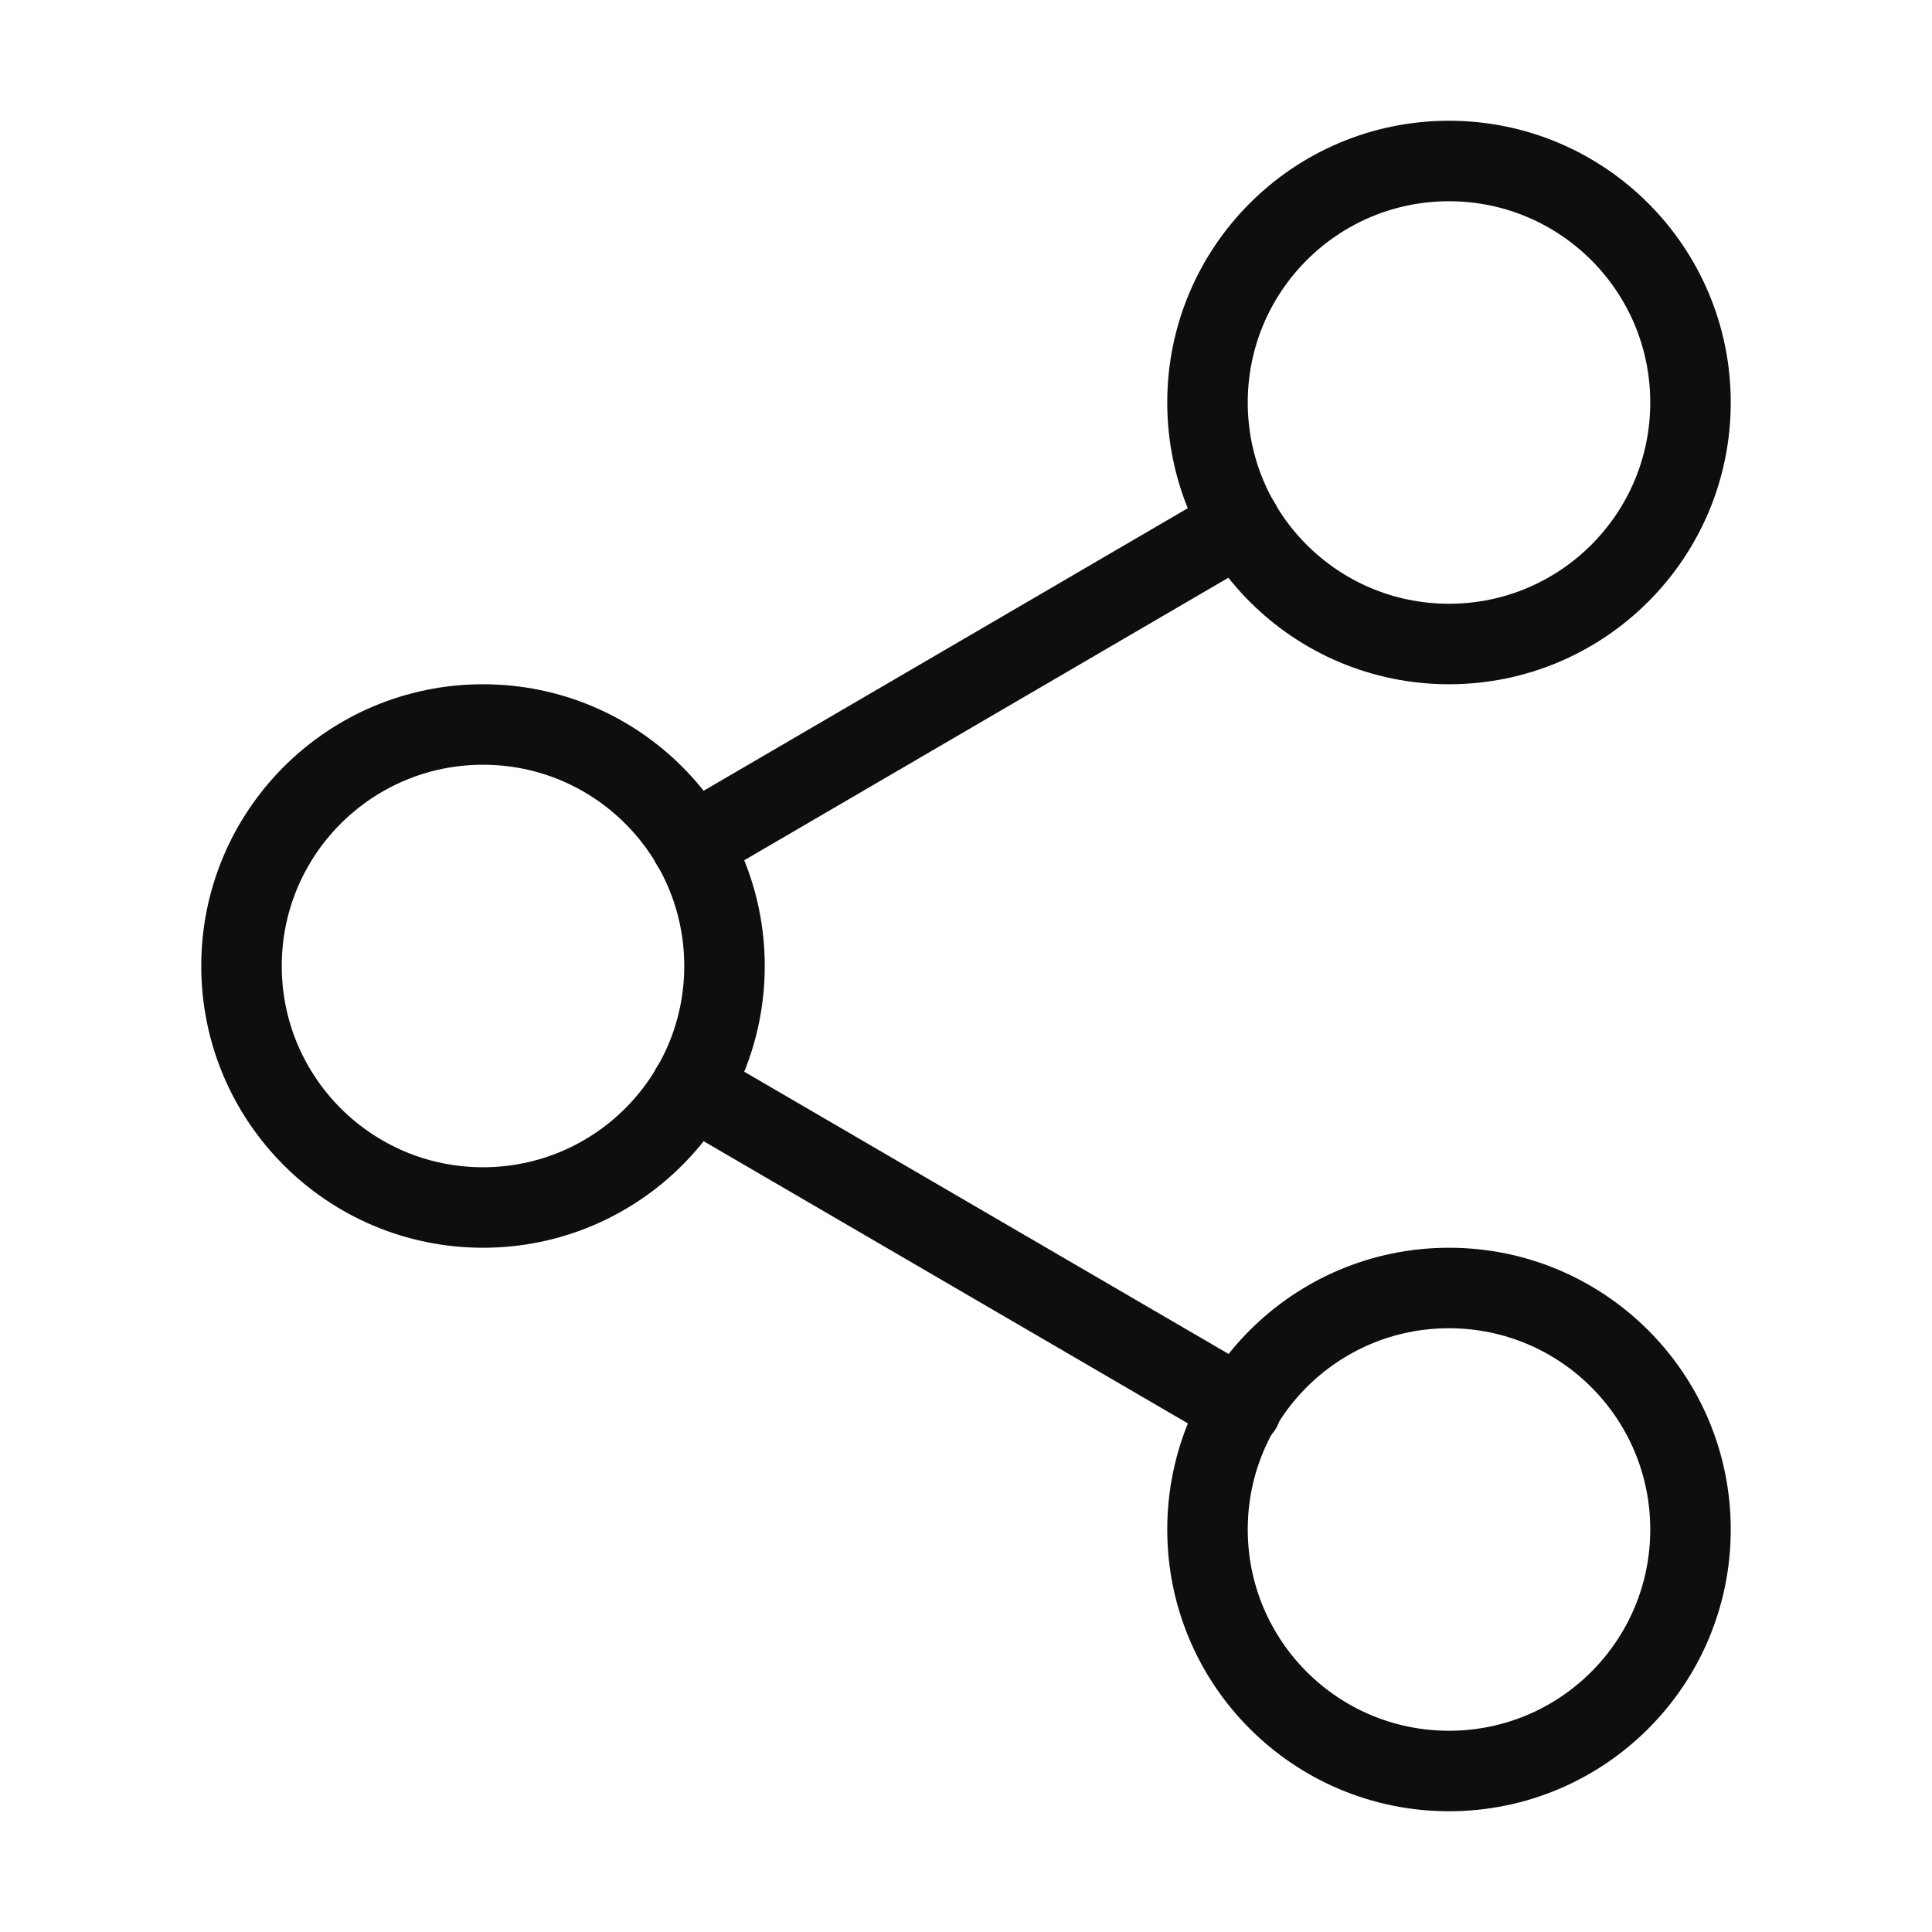
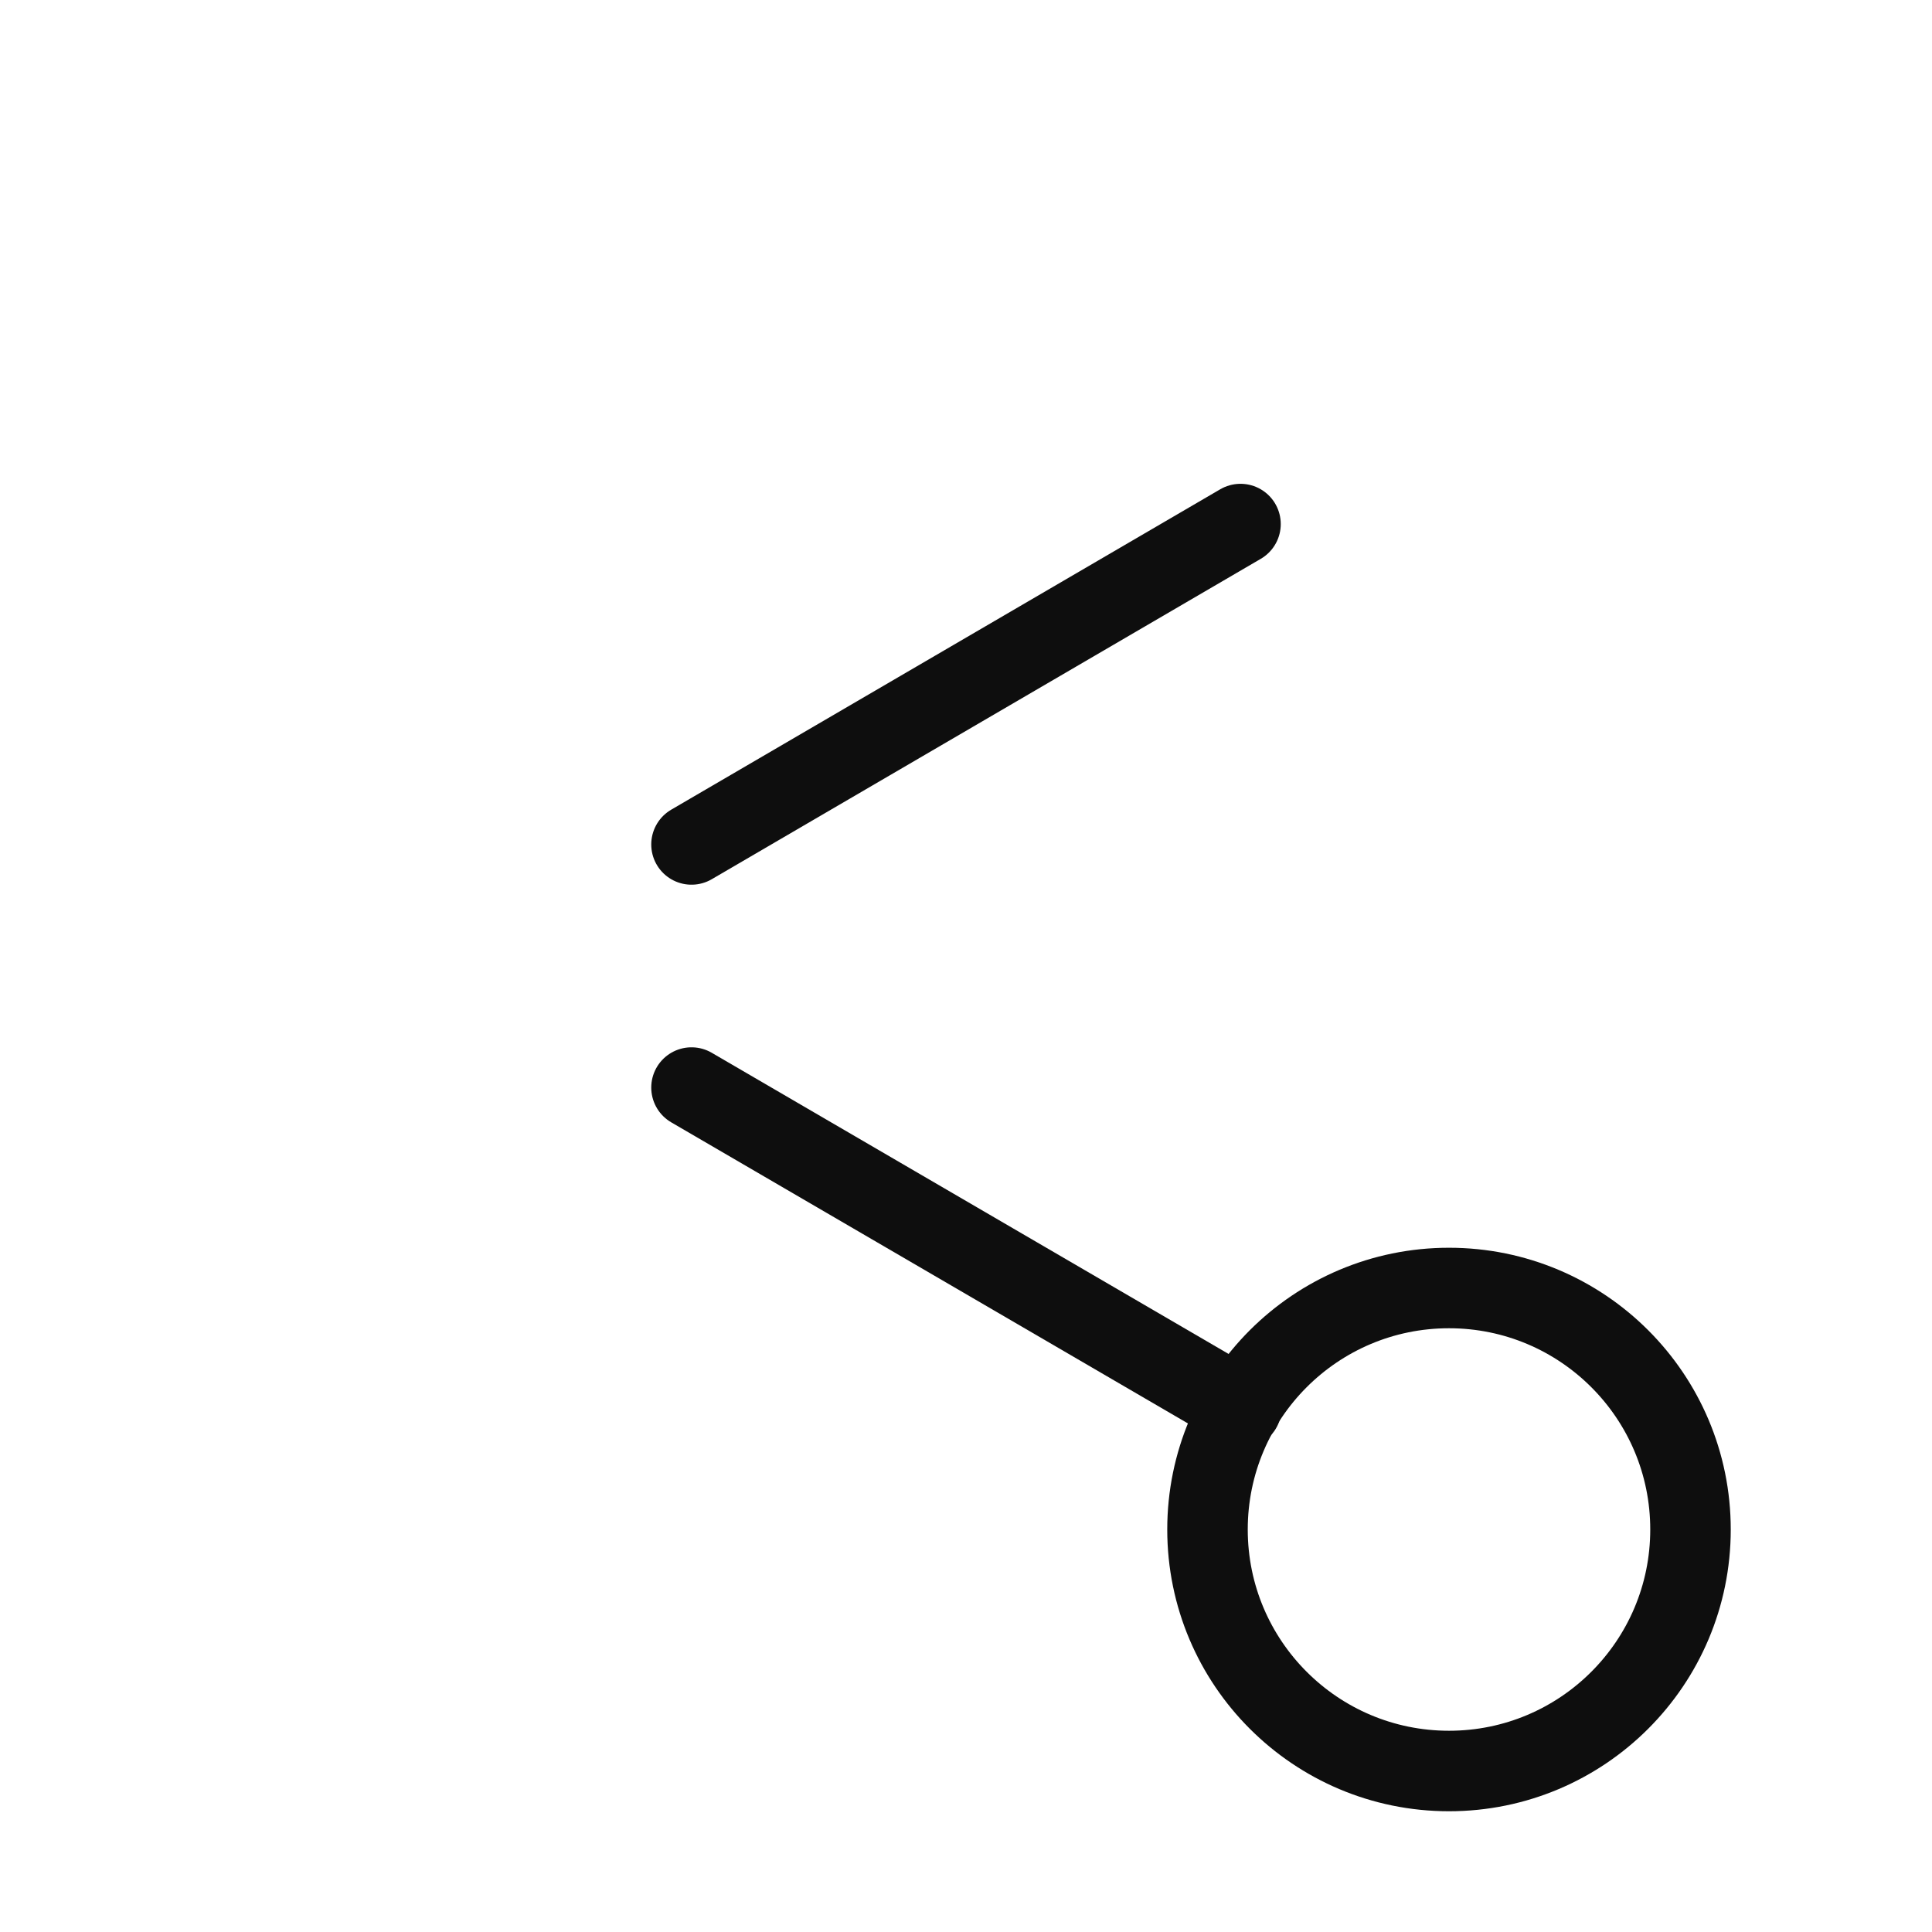
<svg xmlns="http://www.w3.org/2000/svg" width="24" height="24" viewBox="0 0 24 24" fill="none">
-   <path d="M18 8C19.657 8 21 6.657 21 5C21 3.343 19.657 2 18 2C16.343 2 15 3.343 15 5C15 6.657 16.343 8 18 8Z" stroke="#0E0E0E" stroke-linecap="round" stroke-linejoin="round" />
-   <path d="M6 15C7.657 15 9 13.657 9 12C9 10.343 7.657 9 6 9C4.343 9 3 10.343 3 12C3 13.657 4.343 15 6 15Z" stroke="#0E0E0E" stroke-linecap="round" stroke-linejoin="round" />
  <path d="M18 22C19.657 22 21 20.657 21 19C21 17.343 19.657 16 18 16C16.343 16 15 17.343 15 19C15 20.657 16.343 22 18 22Z" stroke="#0E0E0E" stroke-linecap="round" stroke-linejoin="round" />
  <path d="M8.59 13.51L15.42 17.49" stroke="#0E0E0E" stroke-linecap="round" stroke-linejoin="round" />
  <path d="M15.41 6.51L8.59 10.49" stroke="#0E0E0E" stroke-linecap="round" stroke-linejoin="round" />
</svg>